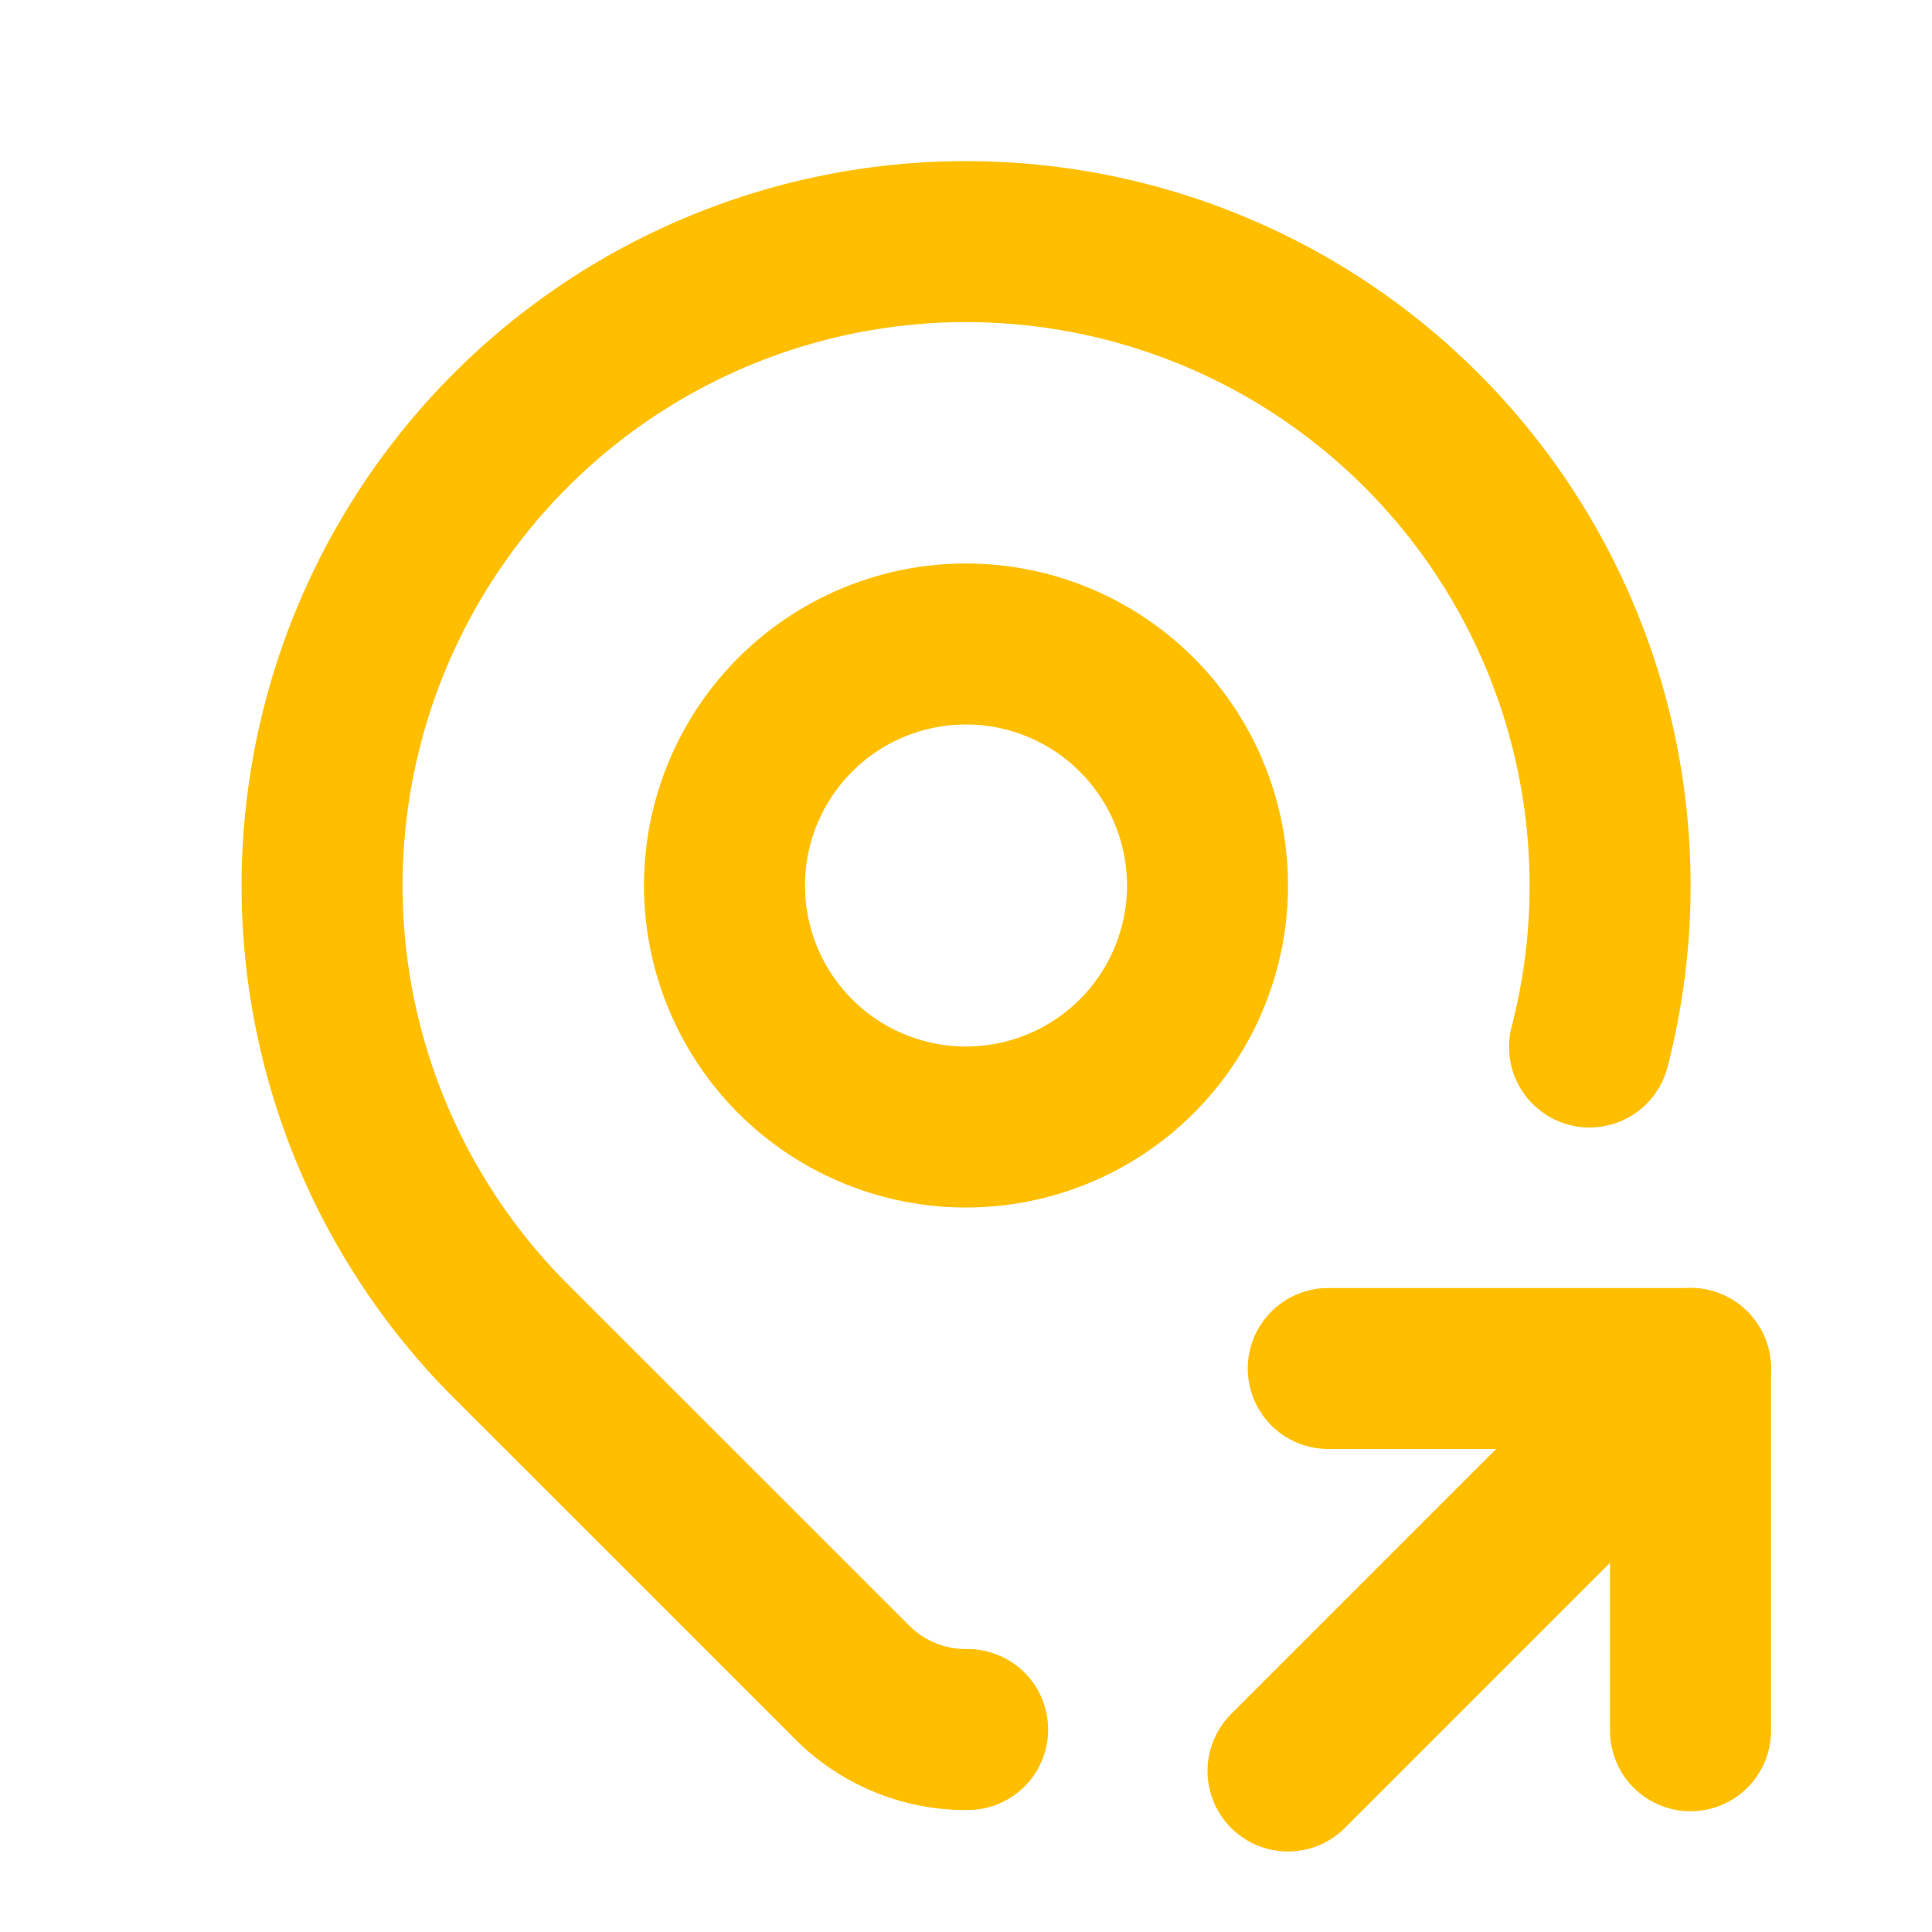
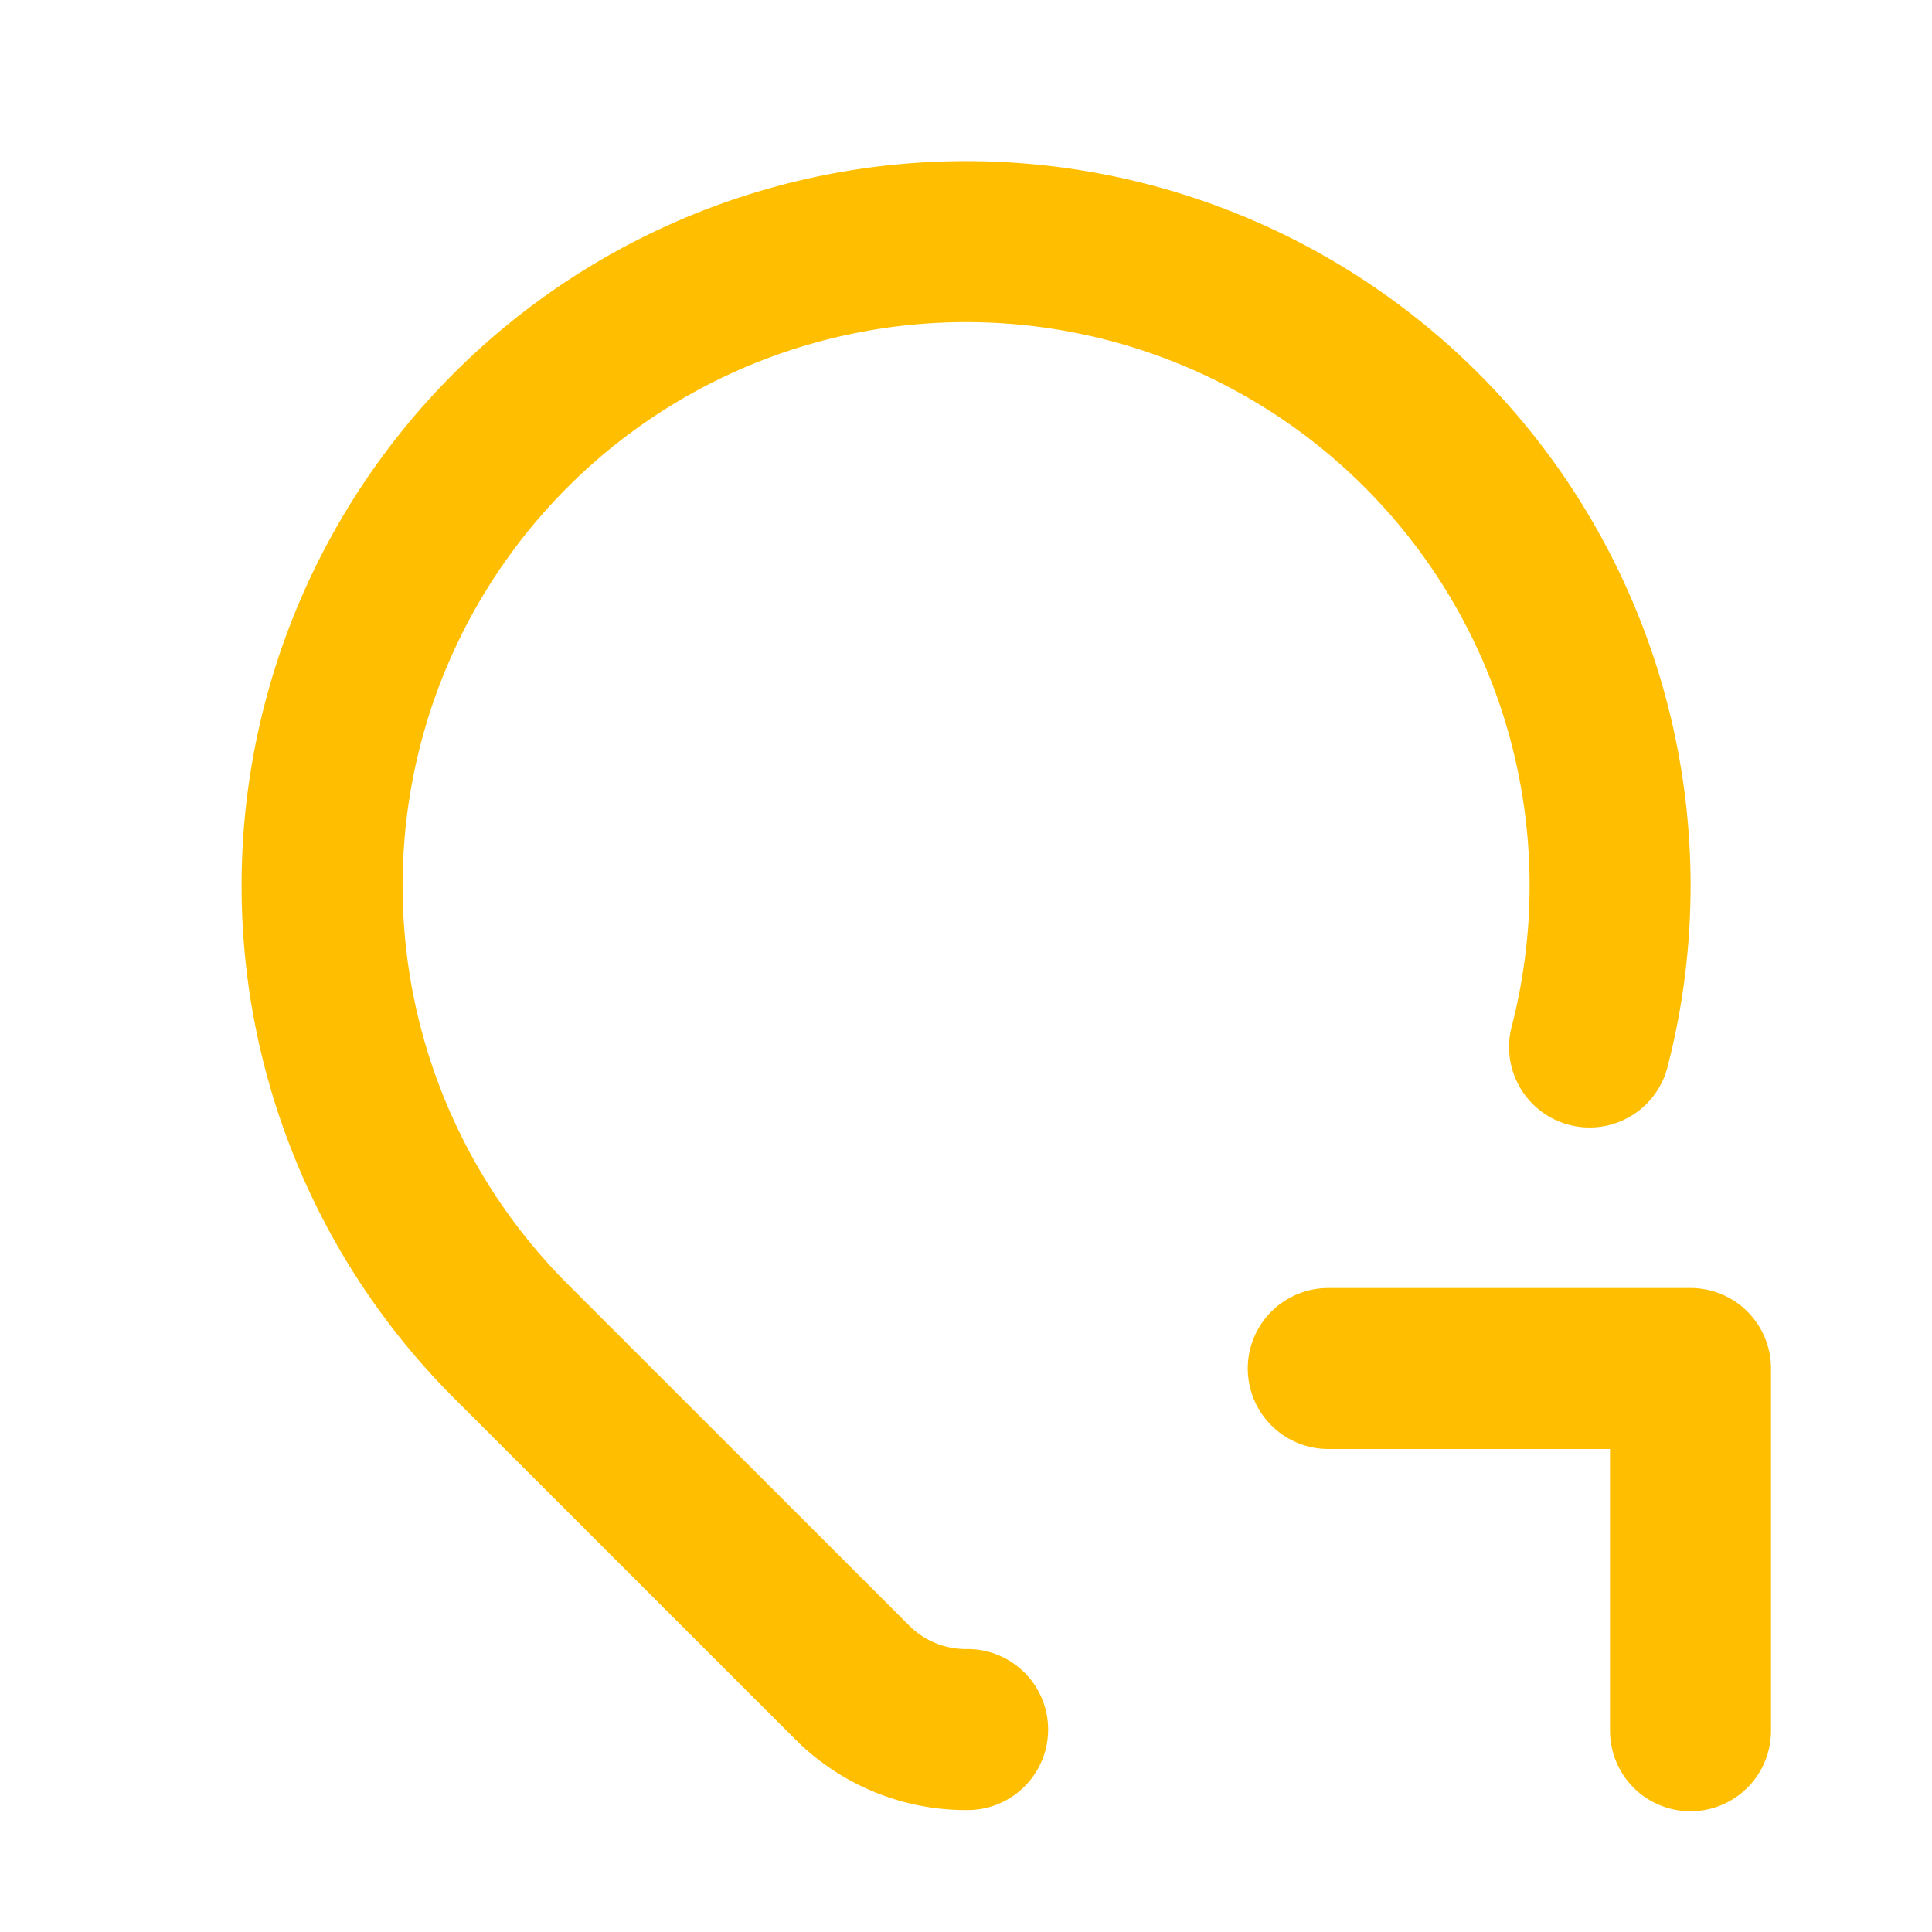
<svg xmlns="http://www.w3.org/2000/svg" class="icon icon-tabler icon-tabler-map-pin-share" width="44" height="44" viewBox="0 0 24 24" stroke-width="2" stroke="#ffbf00" fill="none" stroke-linecap="round" stroke-linejoin="round">
-   <path stroke="none" d="M0 0h24v24H0z" fill="none" />
-   <path d="M9 11a3 3 0 1 0 6 0a3 3 0 0 0 -6 0" />
  <path d="M12.02 21.485a1.996 1.996 0 0 1 -1.433 -.585l-4.244 -4.243a8 8 0 1 1 13.403 -3.651" />
-   <path d="M16 22l5 -5" />
  <path d="M21 21.5v-4.5h-4.5" />
</svg>